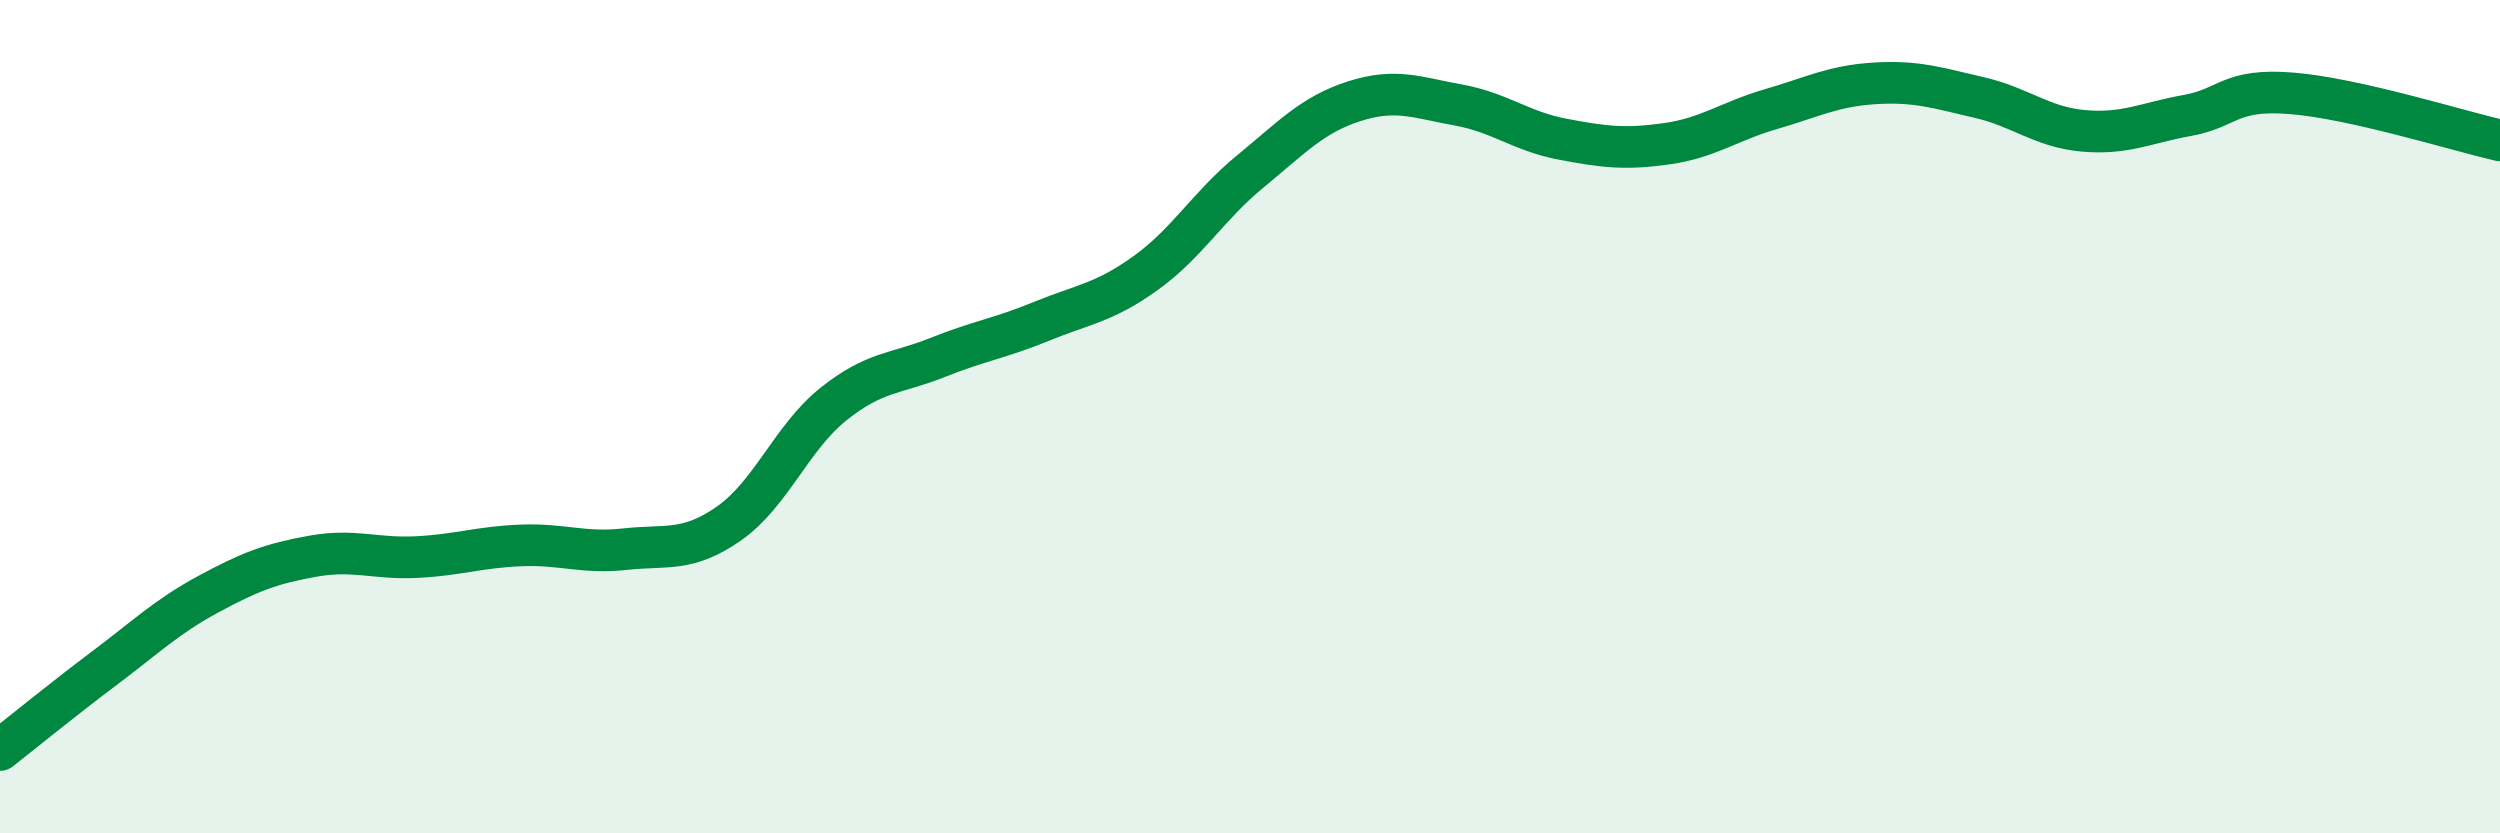
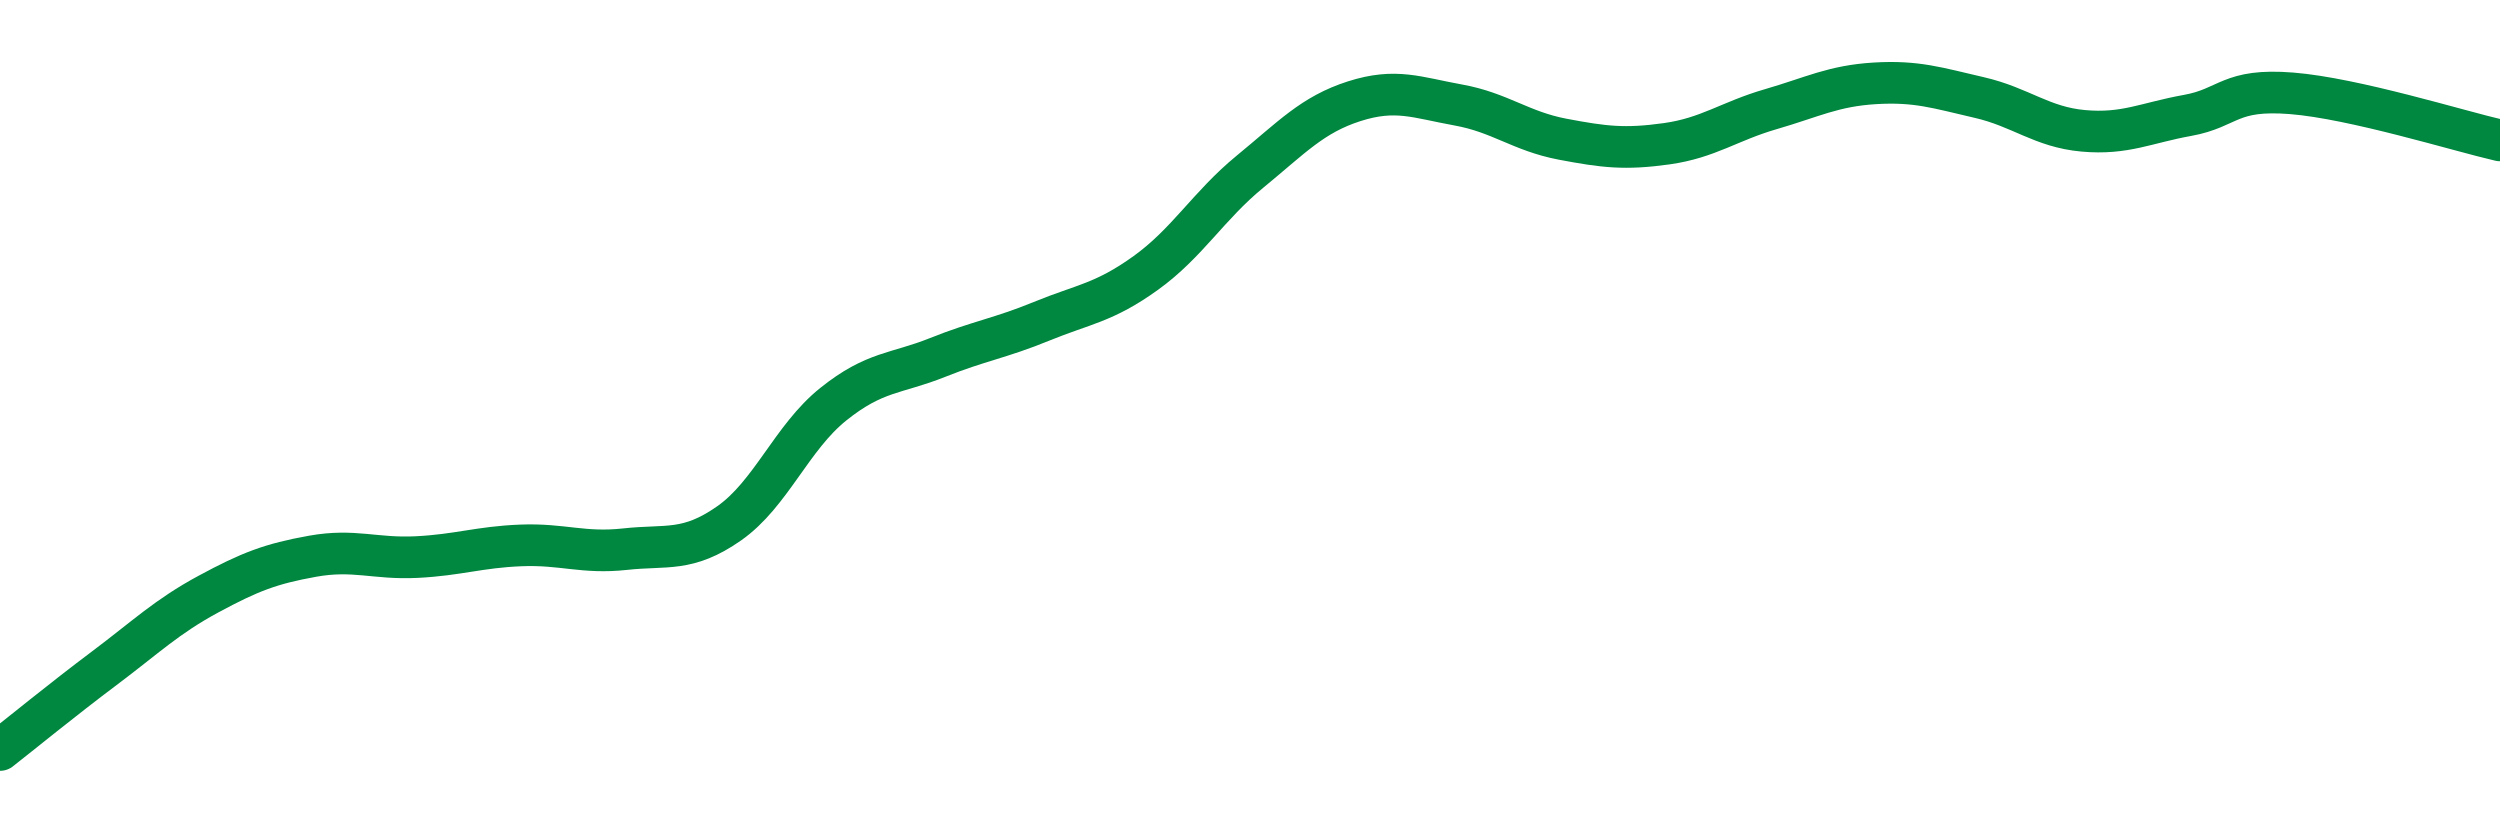
<svg xmlns="http://www.w3.org/2000/svg" width="60" height="20" viewBox="0 0 60 20">
-   <path d="M 0,18 C 0.5,17.61 1.5,16.79 2.5,16.04 C 3.5,15.29 4,14.8 5,14.26 C 6,13.72 6.5,13.53 7.5,13.35 C 8.5,13.17 9,13.42 10,13.37 C 11,13.32 11.5,13.13 12.5,13.09 C 13.5,13.05 14,13.29 15,13.18 C 16,13.07 16.5,13.26 17.5,12.56 C 18.5,11.86 19,10.5 20,9.7 C 21,8.9 21.5,8.98 22.5,8.58 C 23.5,8.18 24,8.12 25,7.71 C 26,7.3 26.5,7.27 27.5,6.55 C 28.5,5.83 29,4.94 30,4.12 C 31,3.3 31.5,2.75 32.5,2.43 C 33.5,2.11 34,2.34 35,2.52 C 36,2.7 36.5,3.15 37.5,3.34 C 38.5,3.53 39,3.59 40,3.45 C 41,3.31 41.5,2.91 42.5,2.62 C 43.5,2.33 44,2.06 45,2 C 46,1.94 46.5,2.11 47.5,2.34 C 48.5,2.57 49,3.05 50,3.14 C 51,3.23 51.5,2.95 52.5,2.77 C 53.5,2.59 53.5,2.12 55,2.24 C 56.5,2.36 59,3.14 60,3.37L60 20L0 20Z" fill="#008740" opacity="0.1" stroke-linecap="round" stroke-linejoin="round" />
  <path d="M 0,18 C 0.5,17.61 1.5,16.79 2.5,16.04 C 3.5,15.29 4,14.8 5,14.26 C 6,13.72 6.5,13.53 7.5,13.35 C 8.5,13.17 9,13.42 10,13.37 C 11,13.32 11.5,13.13 12.5,13.09 C 13.5,13.05 14,13.29 15,13.18 C 16,13.07 16.5,13.26 17.5,12.56 C 18.5,11.86 19,10.5 20,9.7 C 21,8.9 21.5,8.98 22.5,8.58 C 23.5,8.18 24,8.12 25,7.71 C 26,7.3 26.5,7.27 27.5,6.55 C 28.5,5.83 29,4.94 30,4.12 C 31,3.3 31.5,2.75 32.5,2.43 C 33.5,2.11 34,2.34 35,2.52 C 36,2.7 36.5,3.15 37.5,3.34 C 38.5,3.53 39,3.59 40,3.45 C 41,3.31 41.5,2.91 42.5,2.62 C 43.5,2.33 44,2.06 45,2 C 46,1.94 46.5,2.11 47.5,2.34 C 48.5,2.57 49,3.05 50,3.14 C 51,3.23 51.5,2.95 52.5,2.77 C 53.5,2.59 53.5,2.12 55,2.24 C 56.5,2.36 59,3.14 60,3.37" stroke="#008740" stroke-width="1" fill="none" stroke-linecap="round" stroke-linejoin="round" />
</svg>